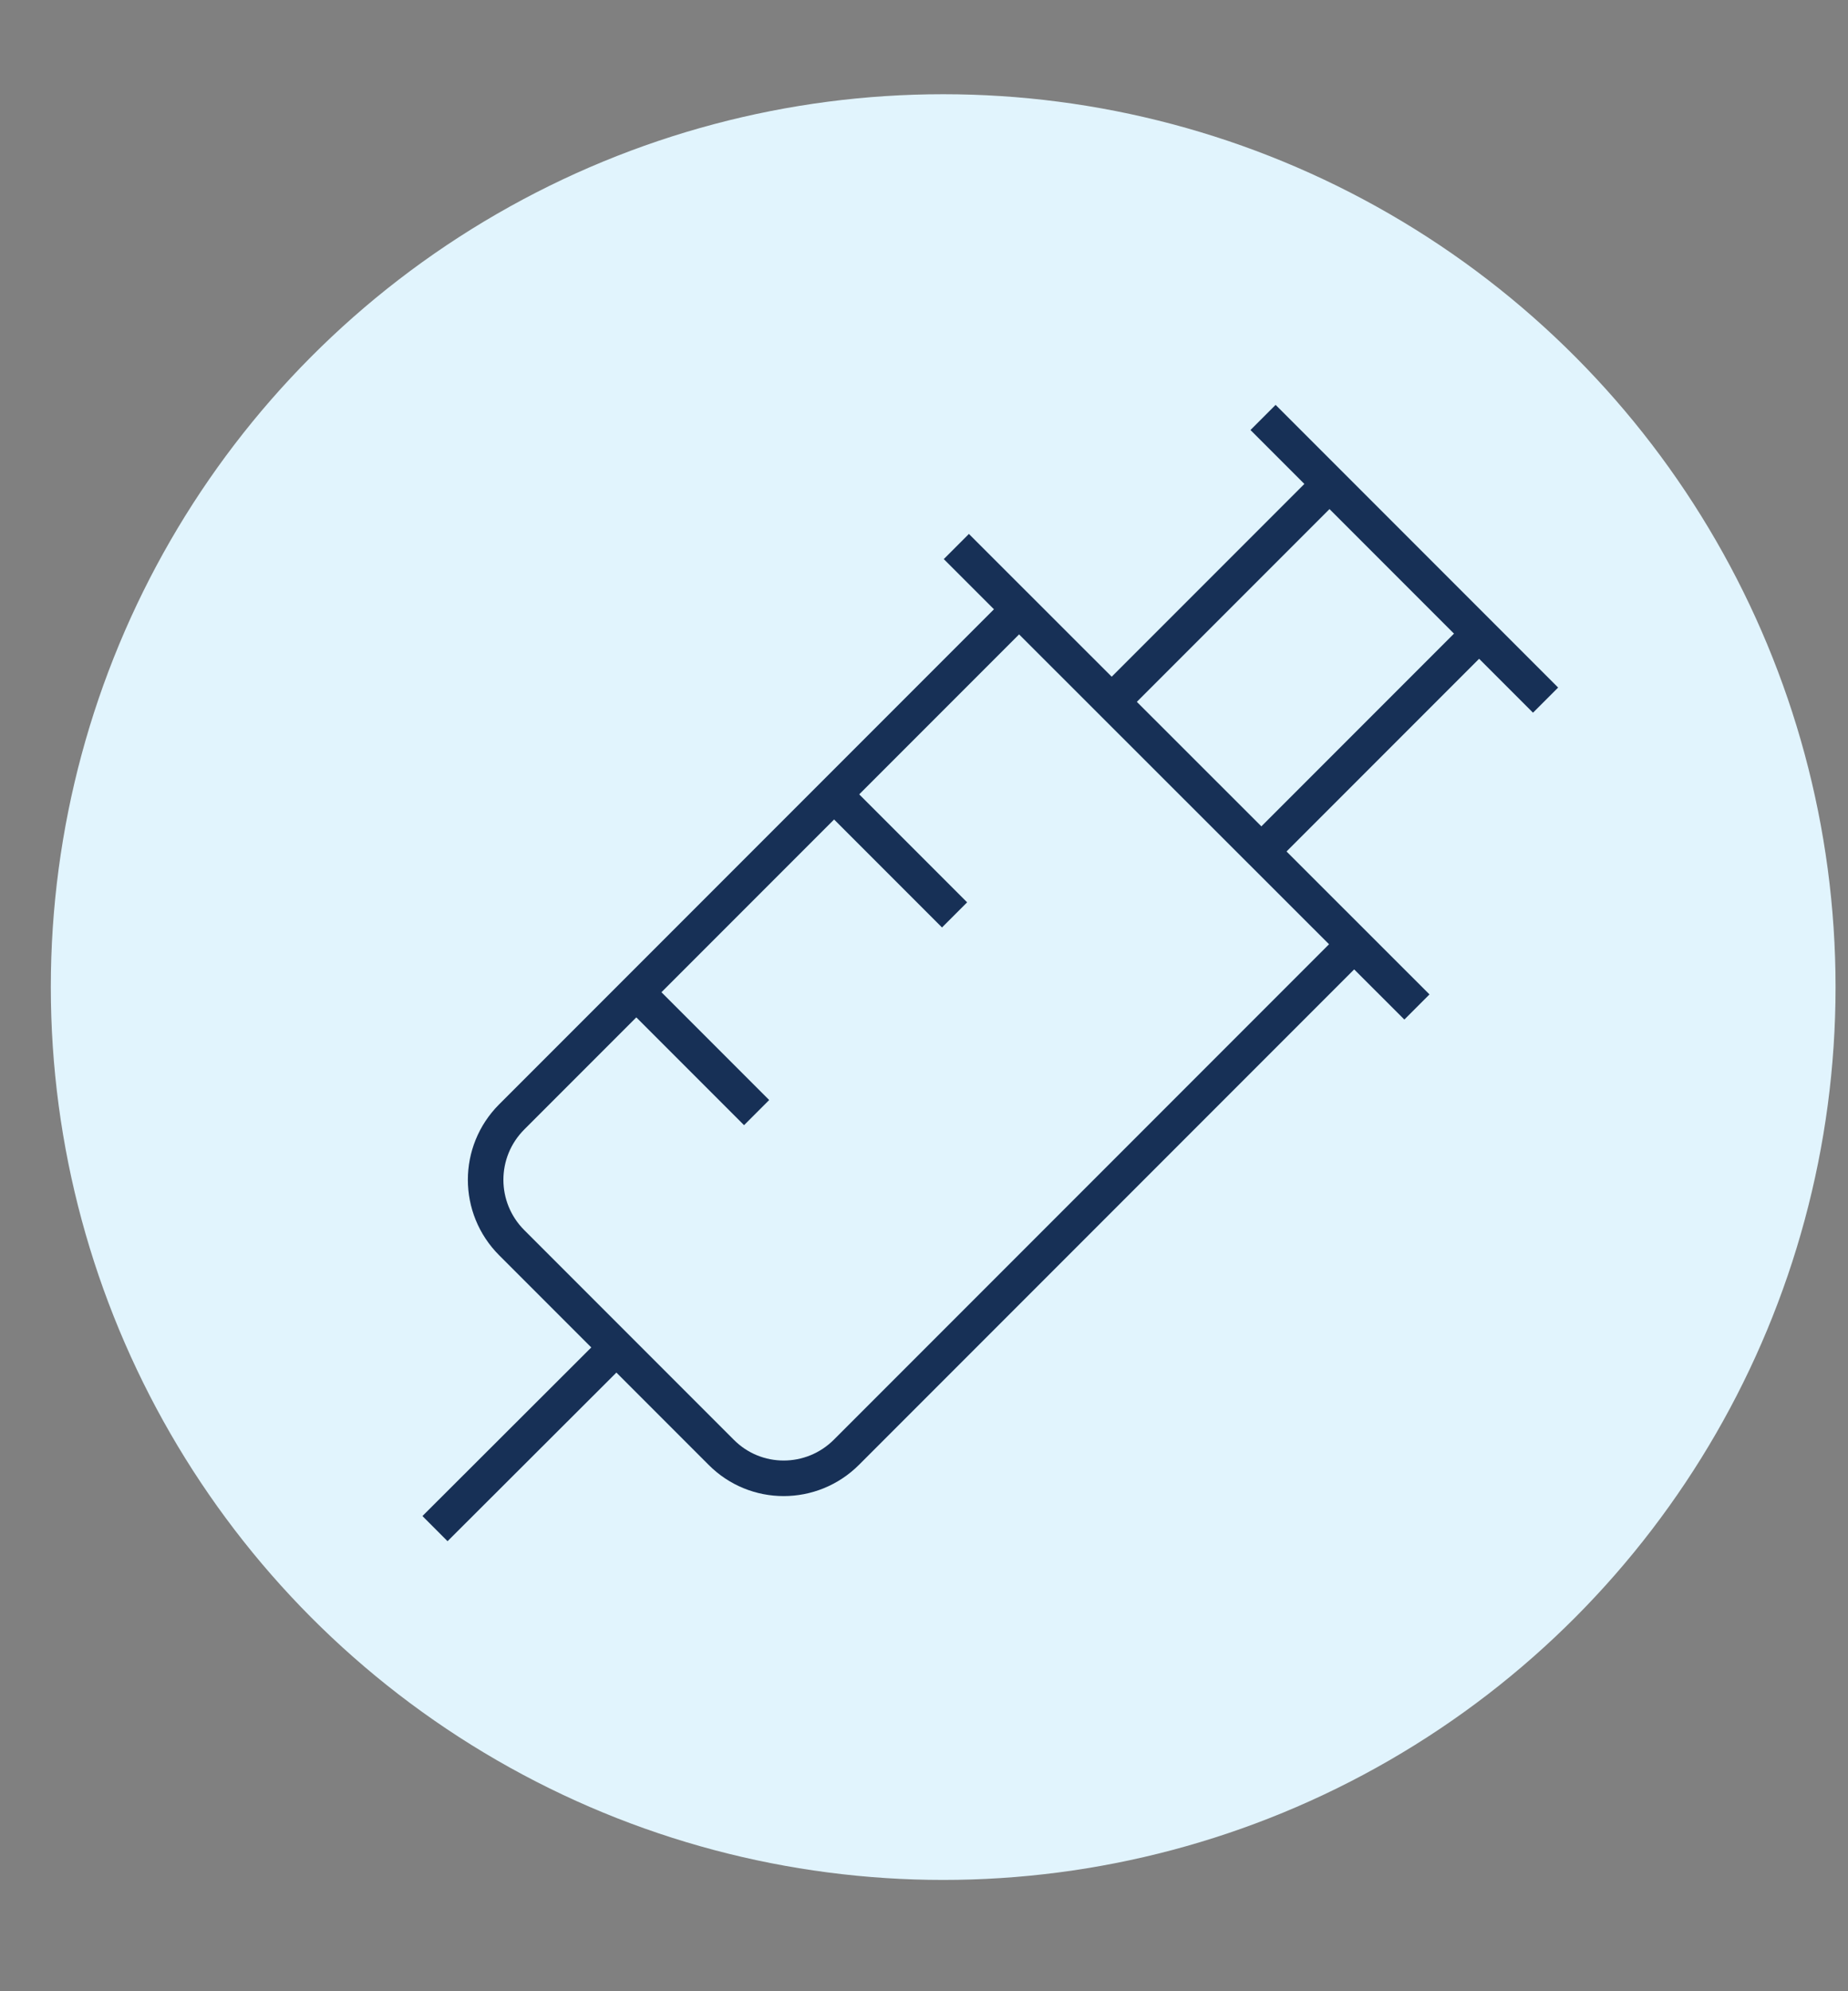
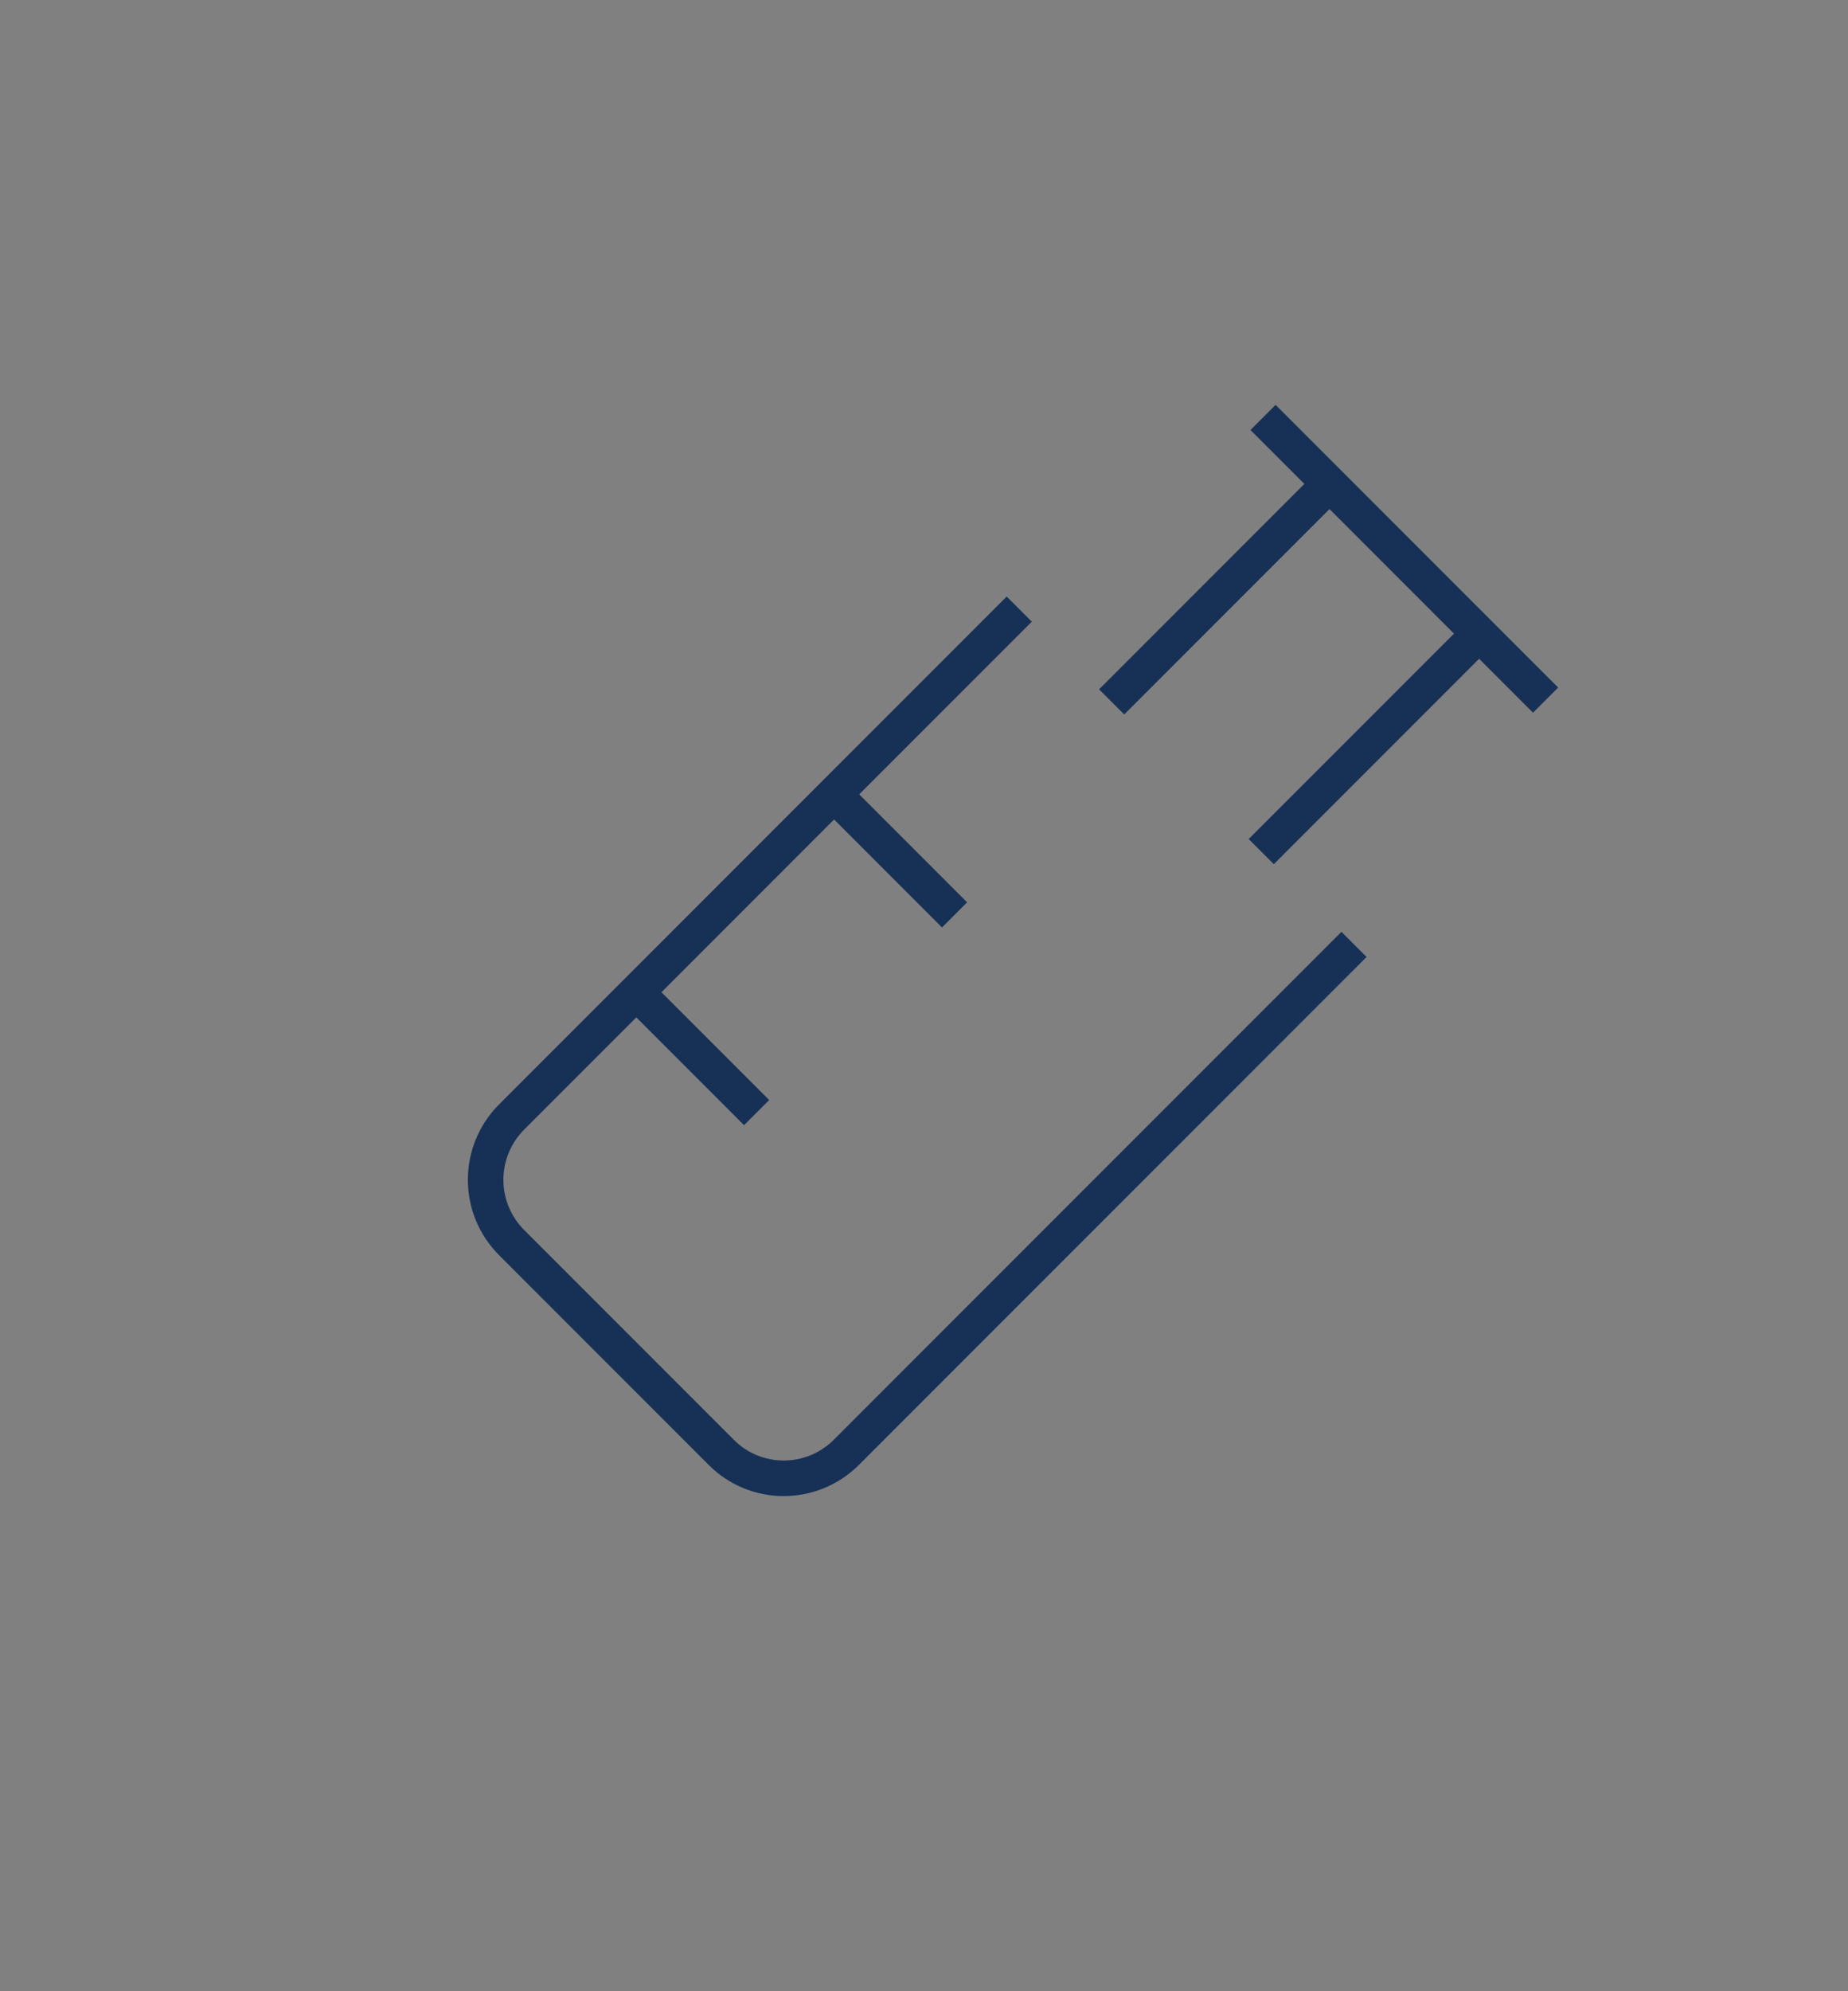
<svg xmlns="http://www.w3.org/2000/svg" id="Layer_1" data-name="Layer 1" viewBox="0 0 52 56">
  <rect x="0" y="0" width="52" height="56" fill="#808080" stroke="none" />
  <defs>
    <style>
      .cls-1 {
        fill: none;
        stroke: #173056;
        stroke-miterlimit: 10;
      }

      .cls-2 {
        fill: #e1f4fd;
        stroke-width: 0px;
      }
    </style>
  </defs>
-   <circle class="cls-2" cx="26.54" cy="27.76" r="25.11" />
  <g>
    <line class="cls-1" x1="35.54" y1="11.74" x2="43.49" y2="19.69" />
-     <line class="cls-1" x1="26.91" y1="15.37" x2="39.87" y2="28.32" />
    <path class="cls-1" d="M38.1,26.56l-14.28,14.28c-.98.98-2.56.98-3.53,0l-5.89-5.89c-.98-.98-.98-2.56,0-3.54l14.28-14.28" />
    <line class="cls-1" x1="26.86" y1="25.73" x2="23.47" y2="22.34" />
    <line class="cls-1" x1="21.29" y1="31.29" x2="17.9" y2="27.9" />
-     <line class="cls-1" x1="17.34" y1="37.9" x2="12.24" y2="42.99" />
    <line class="cls-1" x1="31.28" y1="19.74" x2="37.41" y2="13.61" />
    <line class="cls-1" x1="35.49" y1="23.95" x2="41.62" y2="17.82" />
  </g>
</svg>